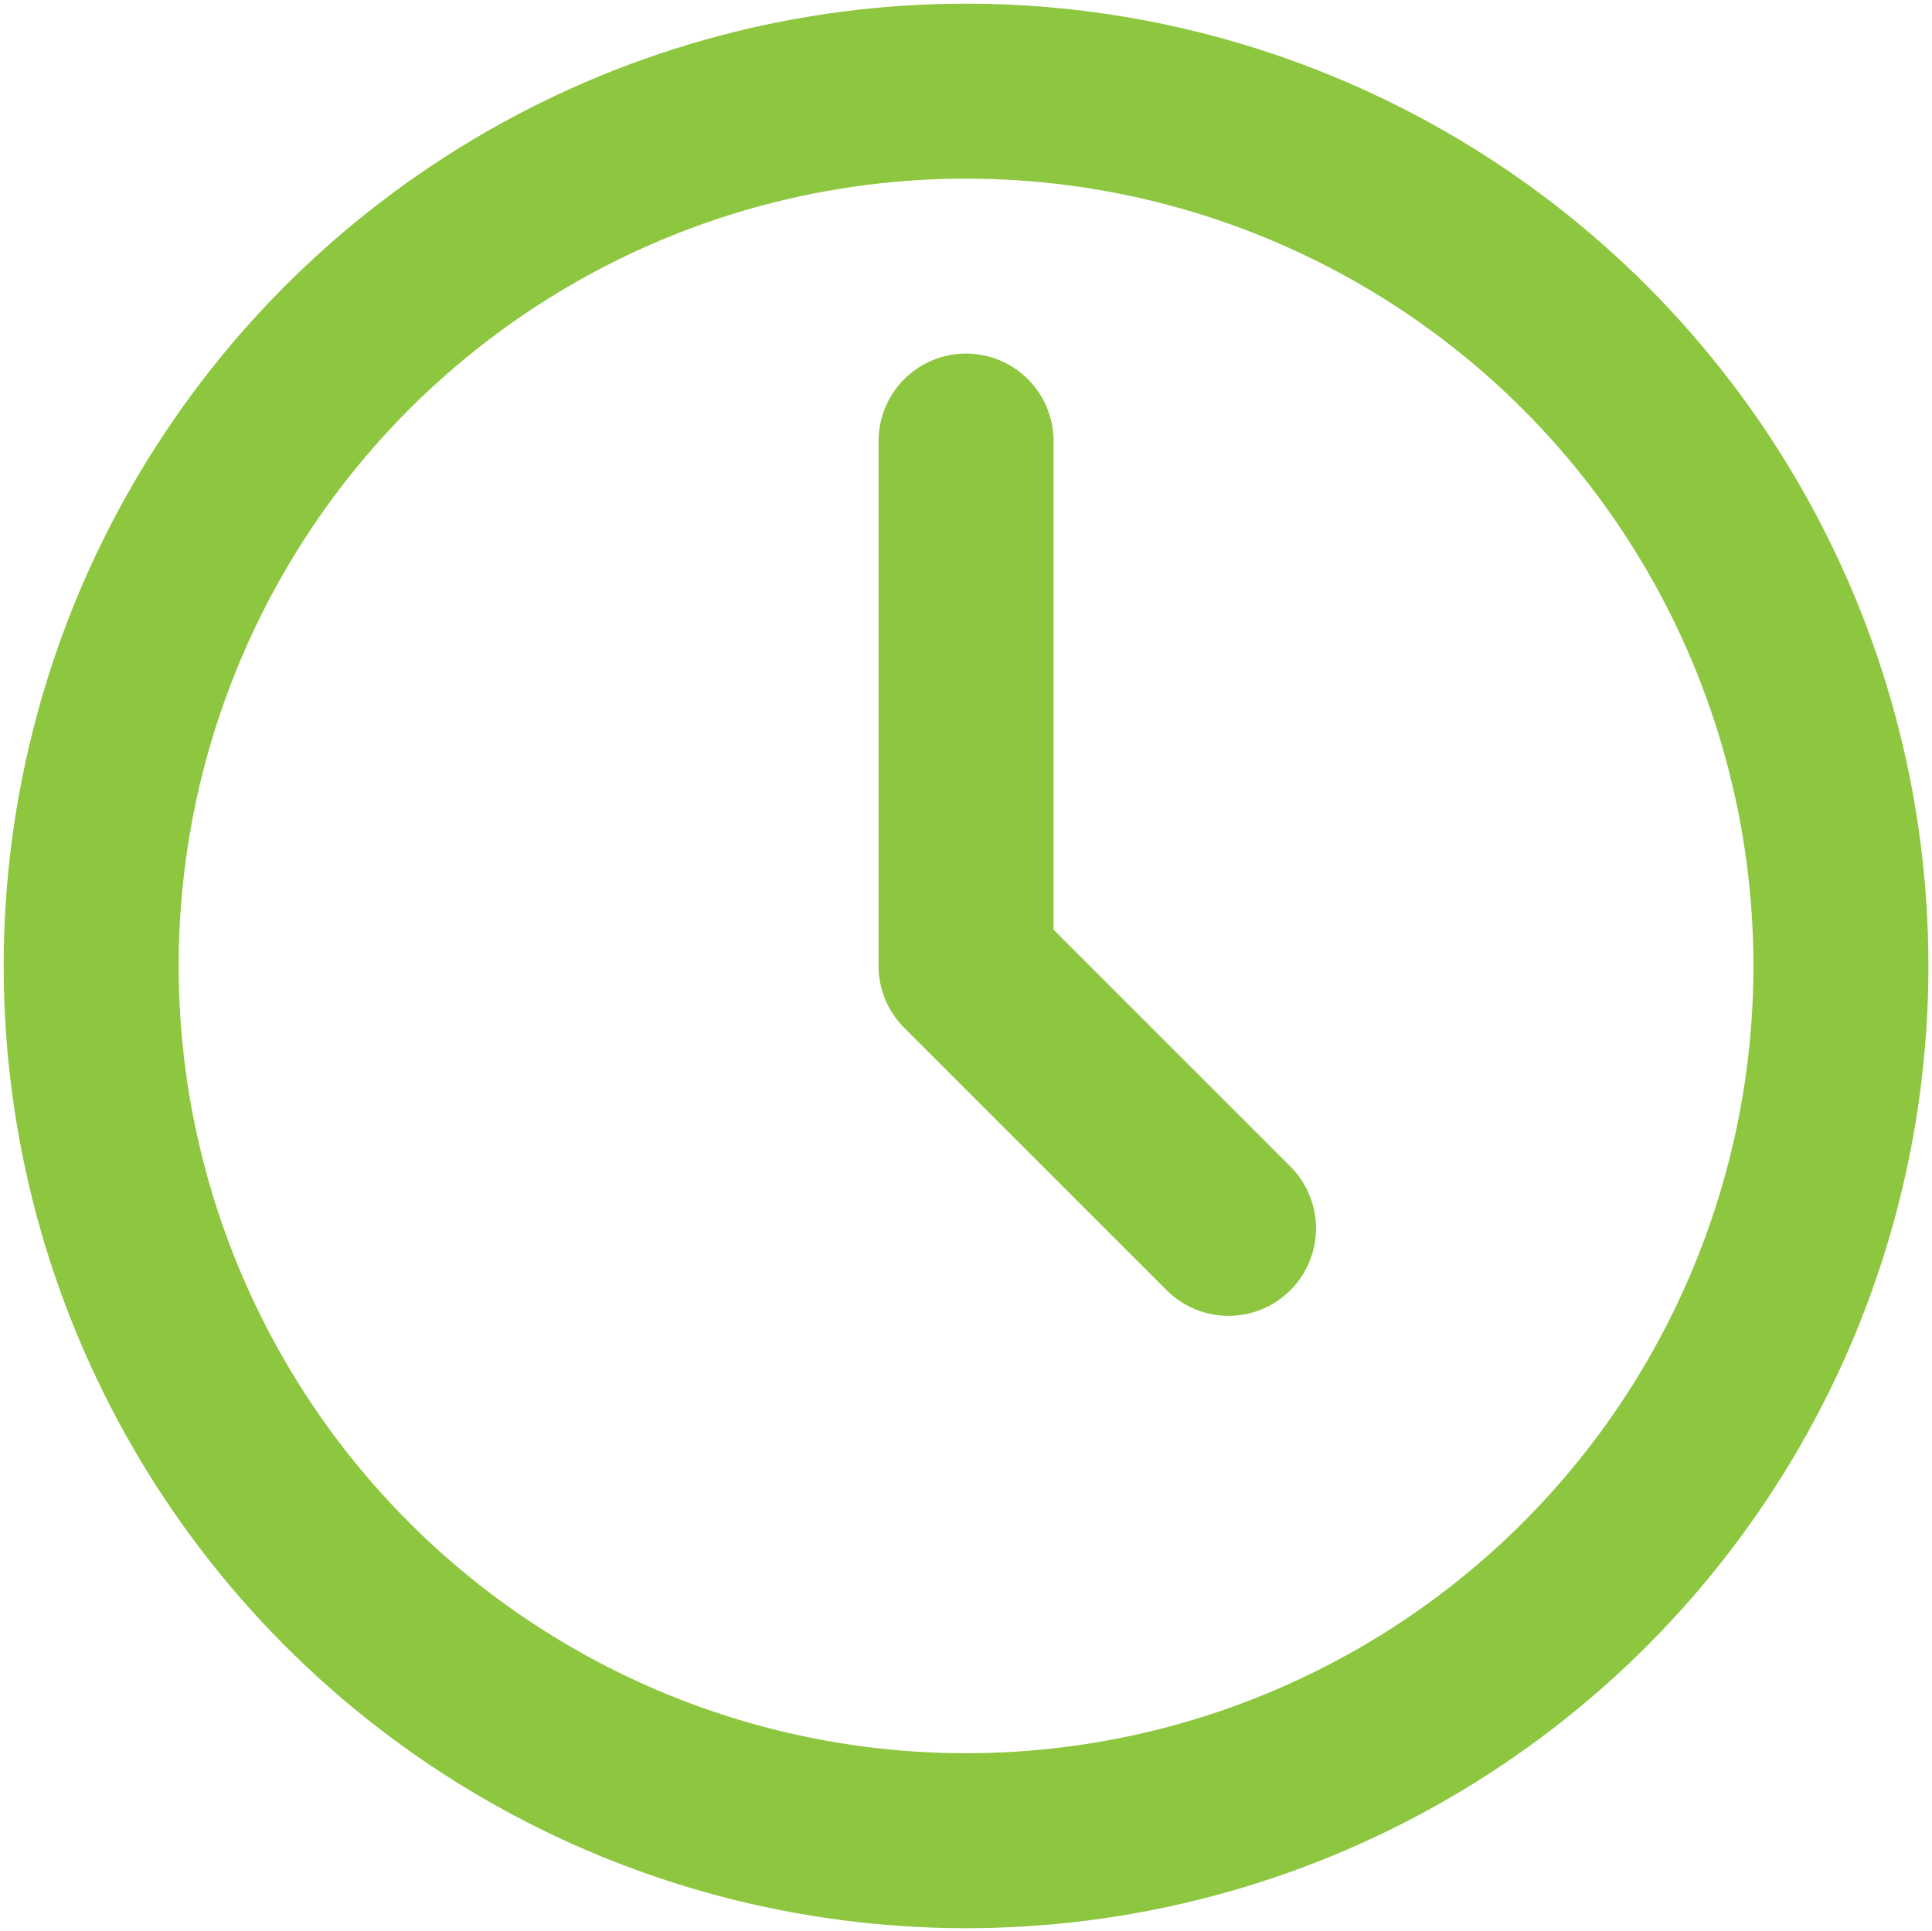
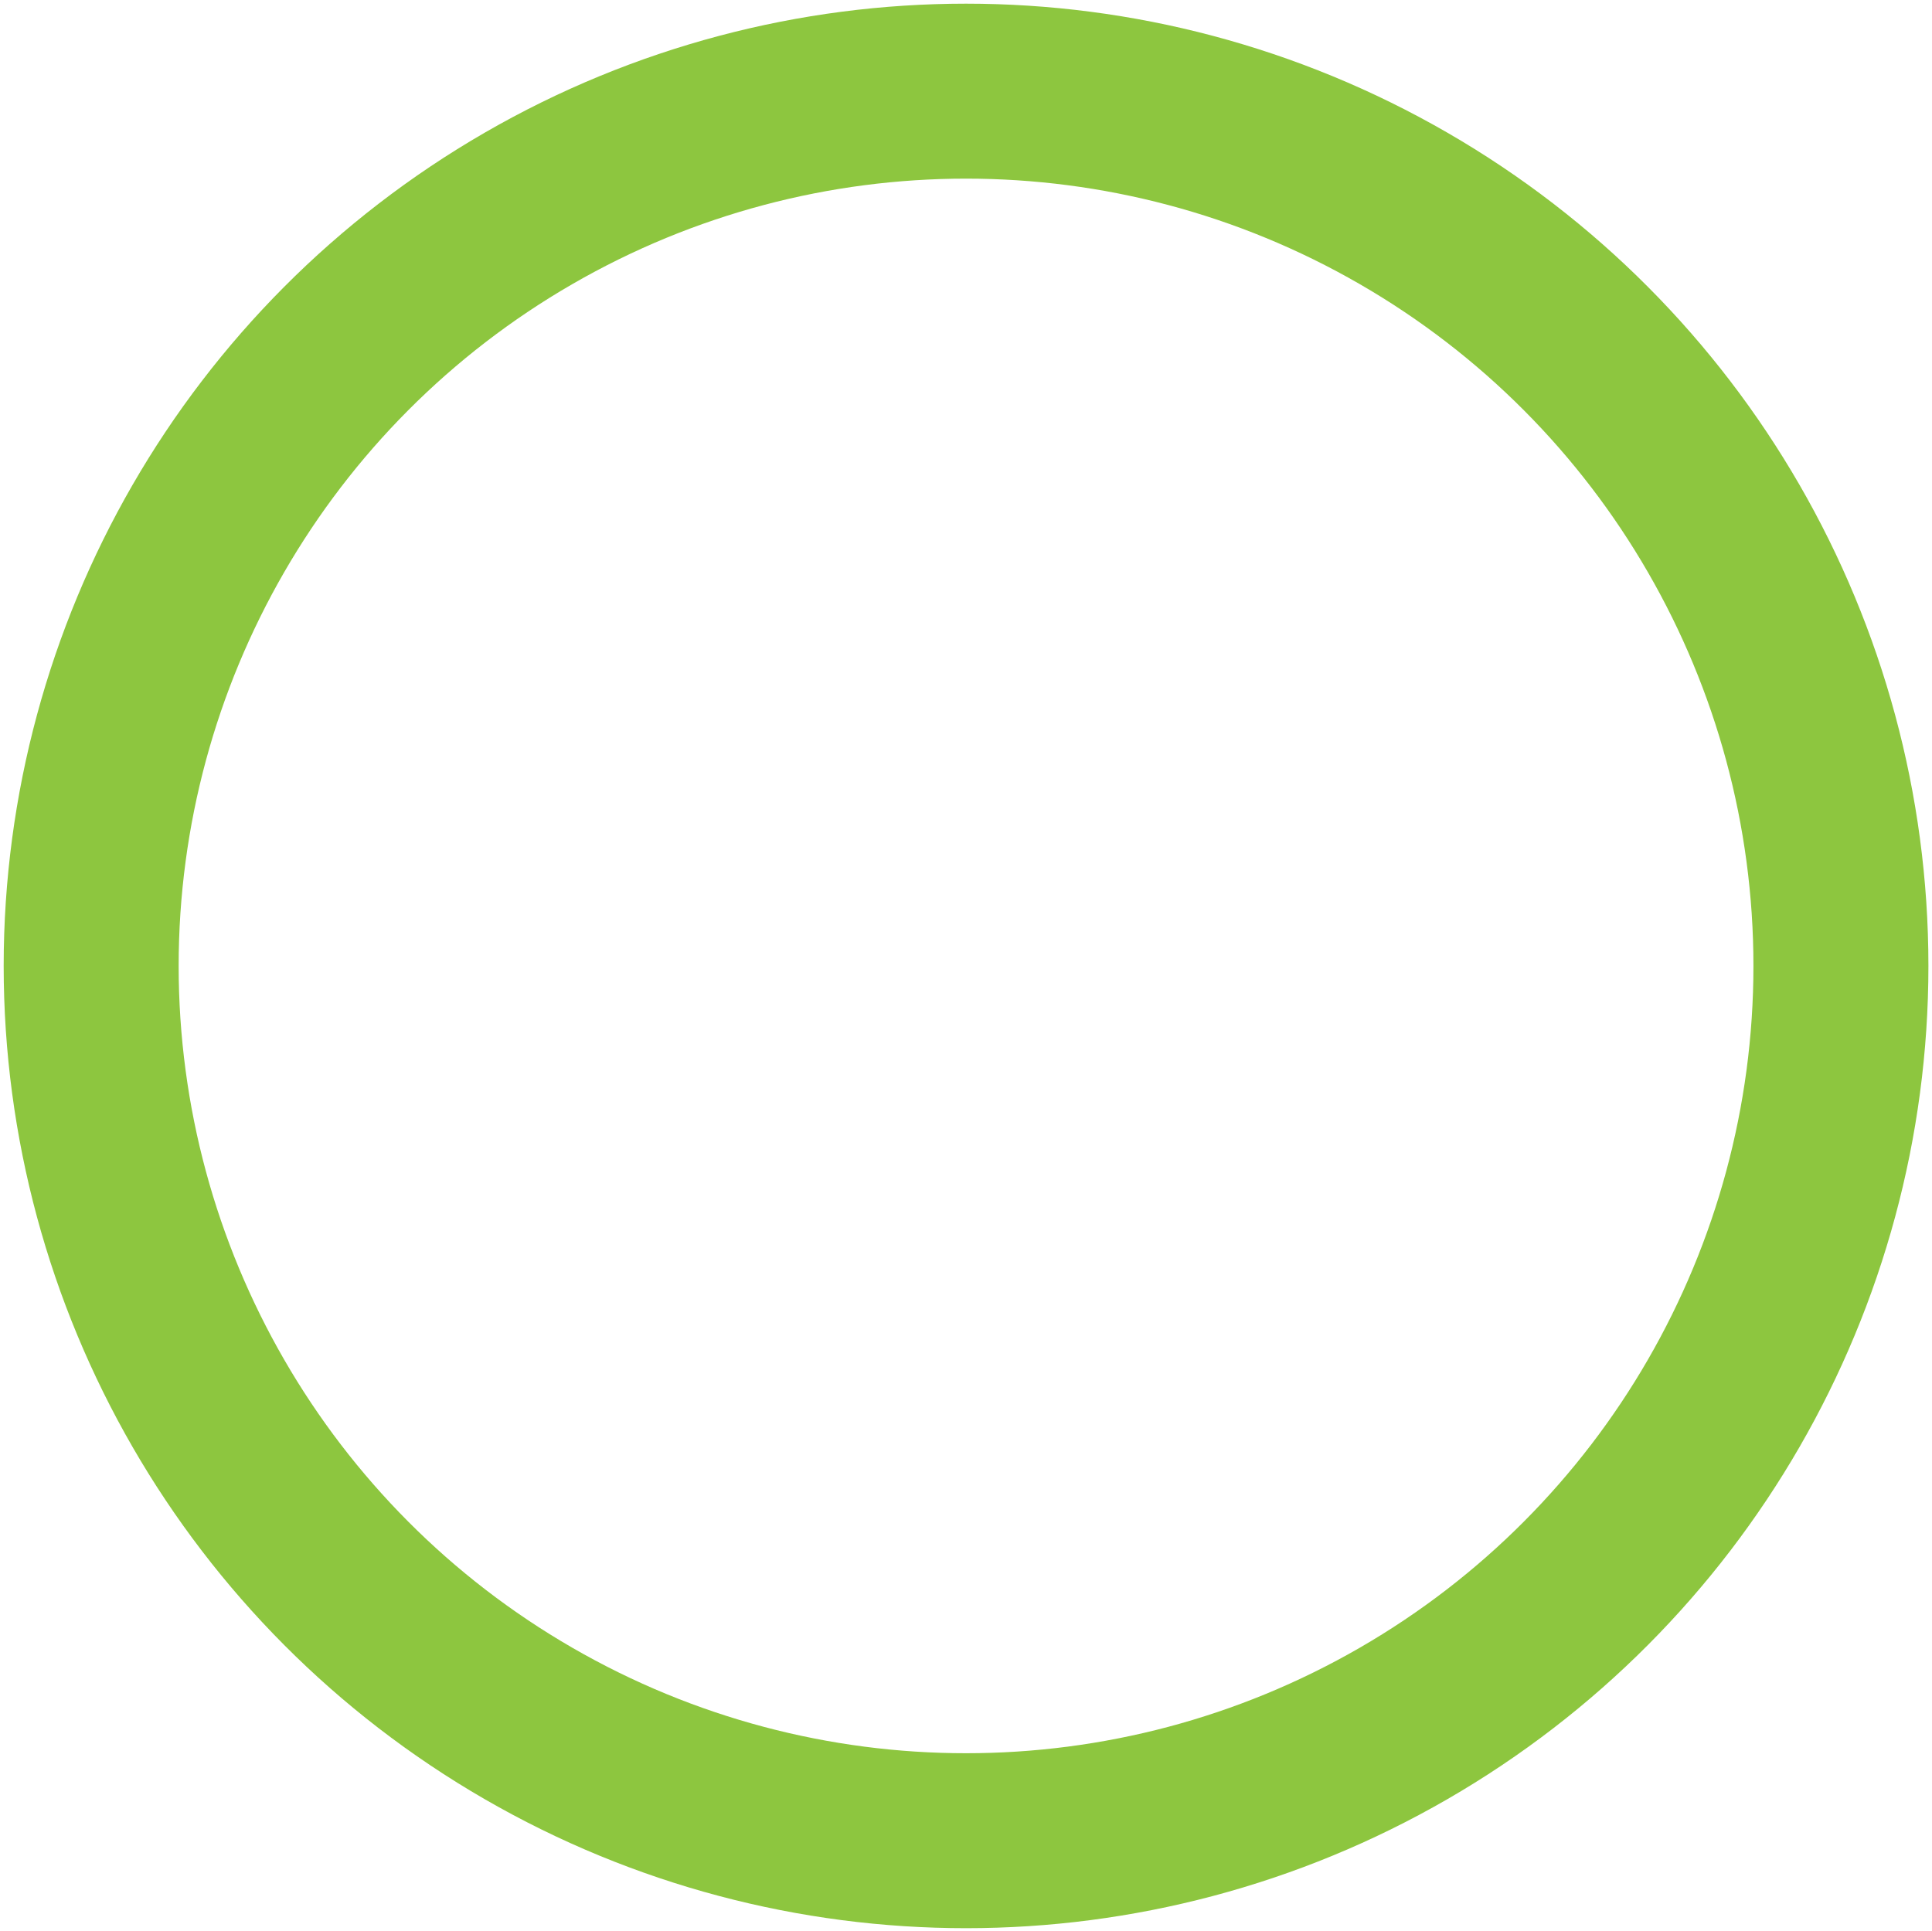
<svg xmlns="http://www.w3.org/2000/svg" version="1.1" id="Calque_1" x="0px" y="0px" width="22.083px" height="22.075px" viewBox="0.958 0.958 22.083 22.075" enable-background="new 0.958 0.958 22.083 22.075" xml:space="preserve">
  <circle fill="none" stroke="#8DC63F" stroke-width="2" stroke-linecap="round" stroke-linejoin="round" cx="12" cy="12" r="10" />
-   <polyline fill="none" stroke="#8DC63F" stroke-width="2" stroke-linecap="round" stroke-linejoin="round" points="12,6 12,12 15,15   " />
</svg>